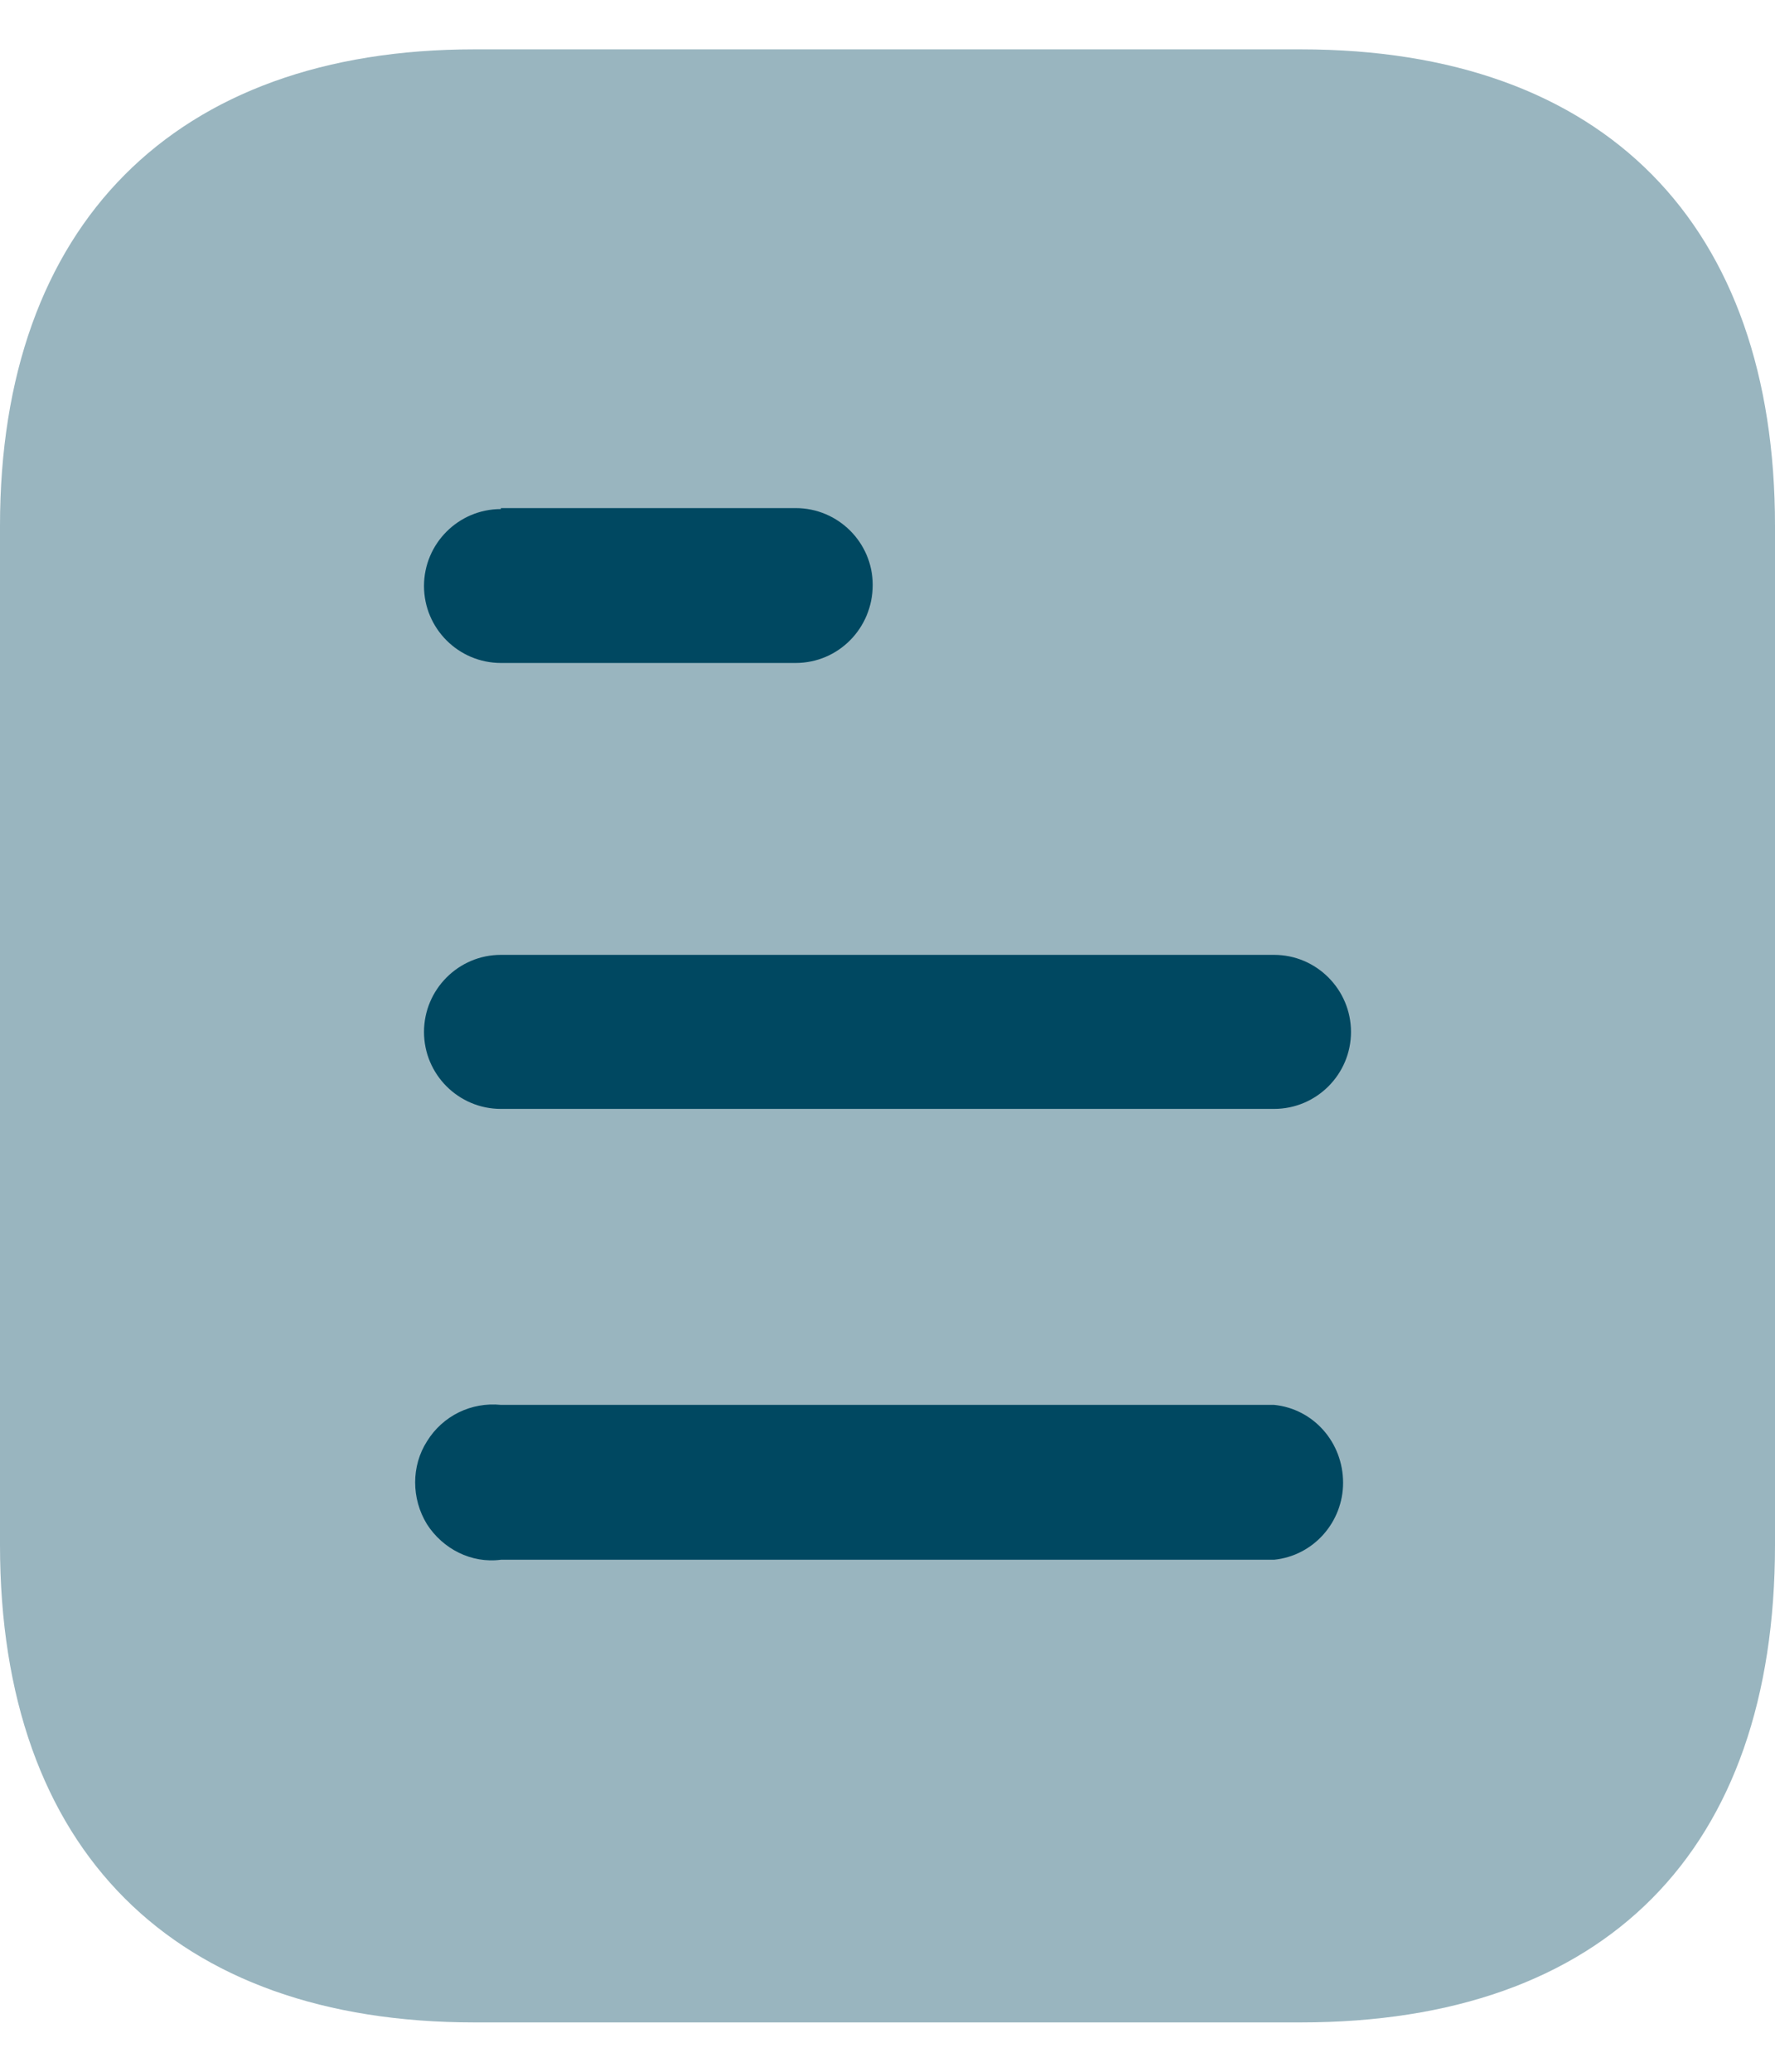
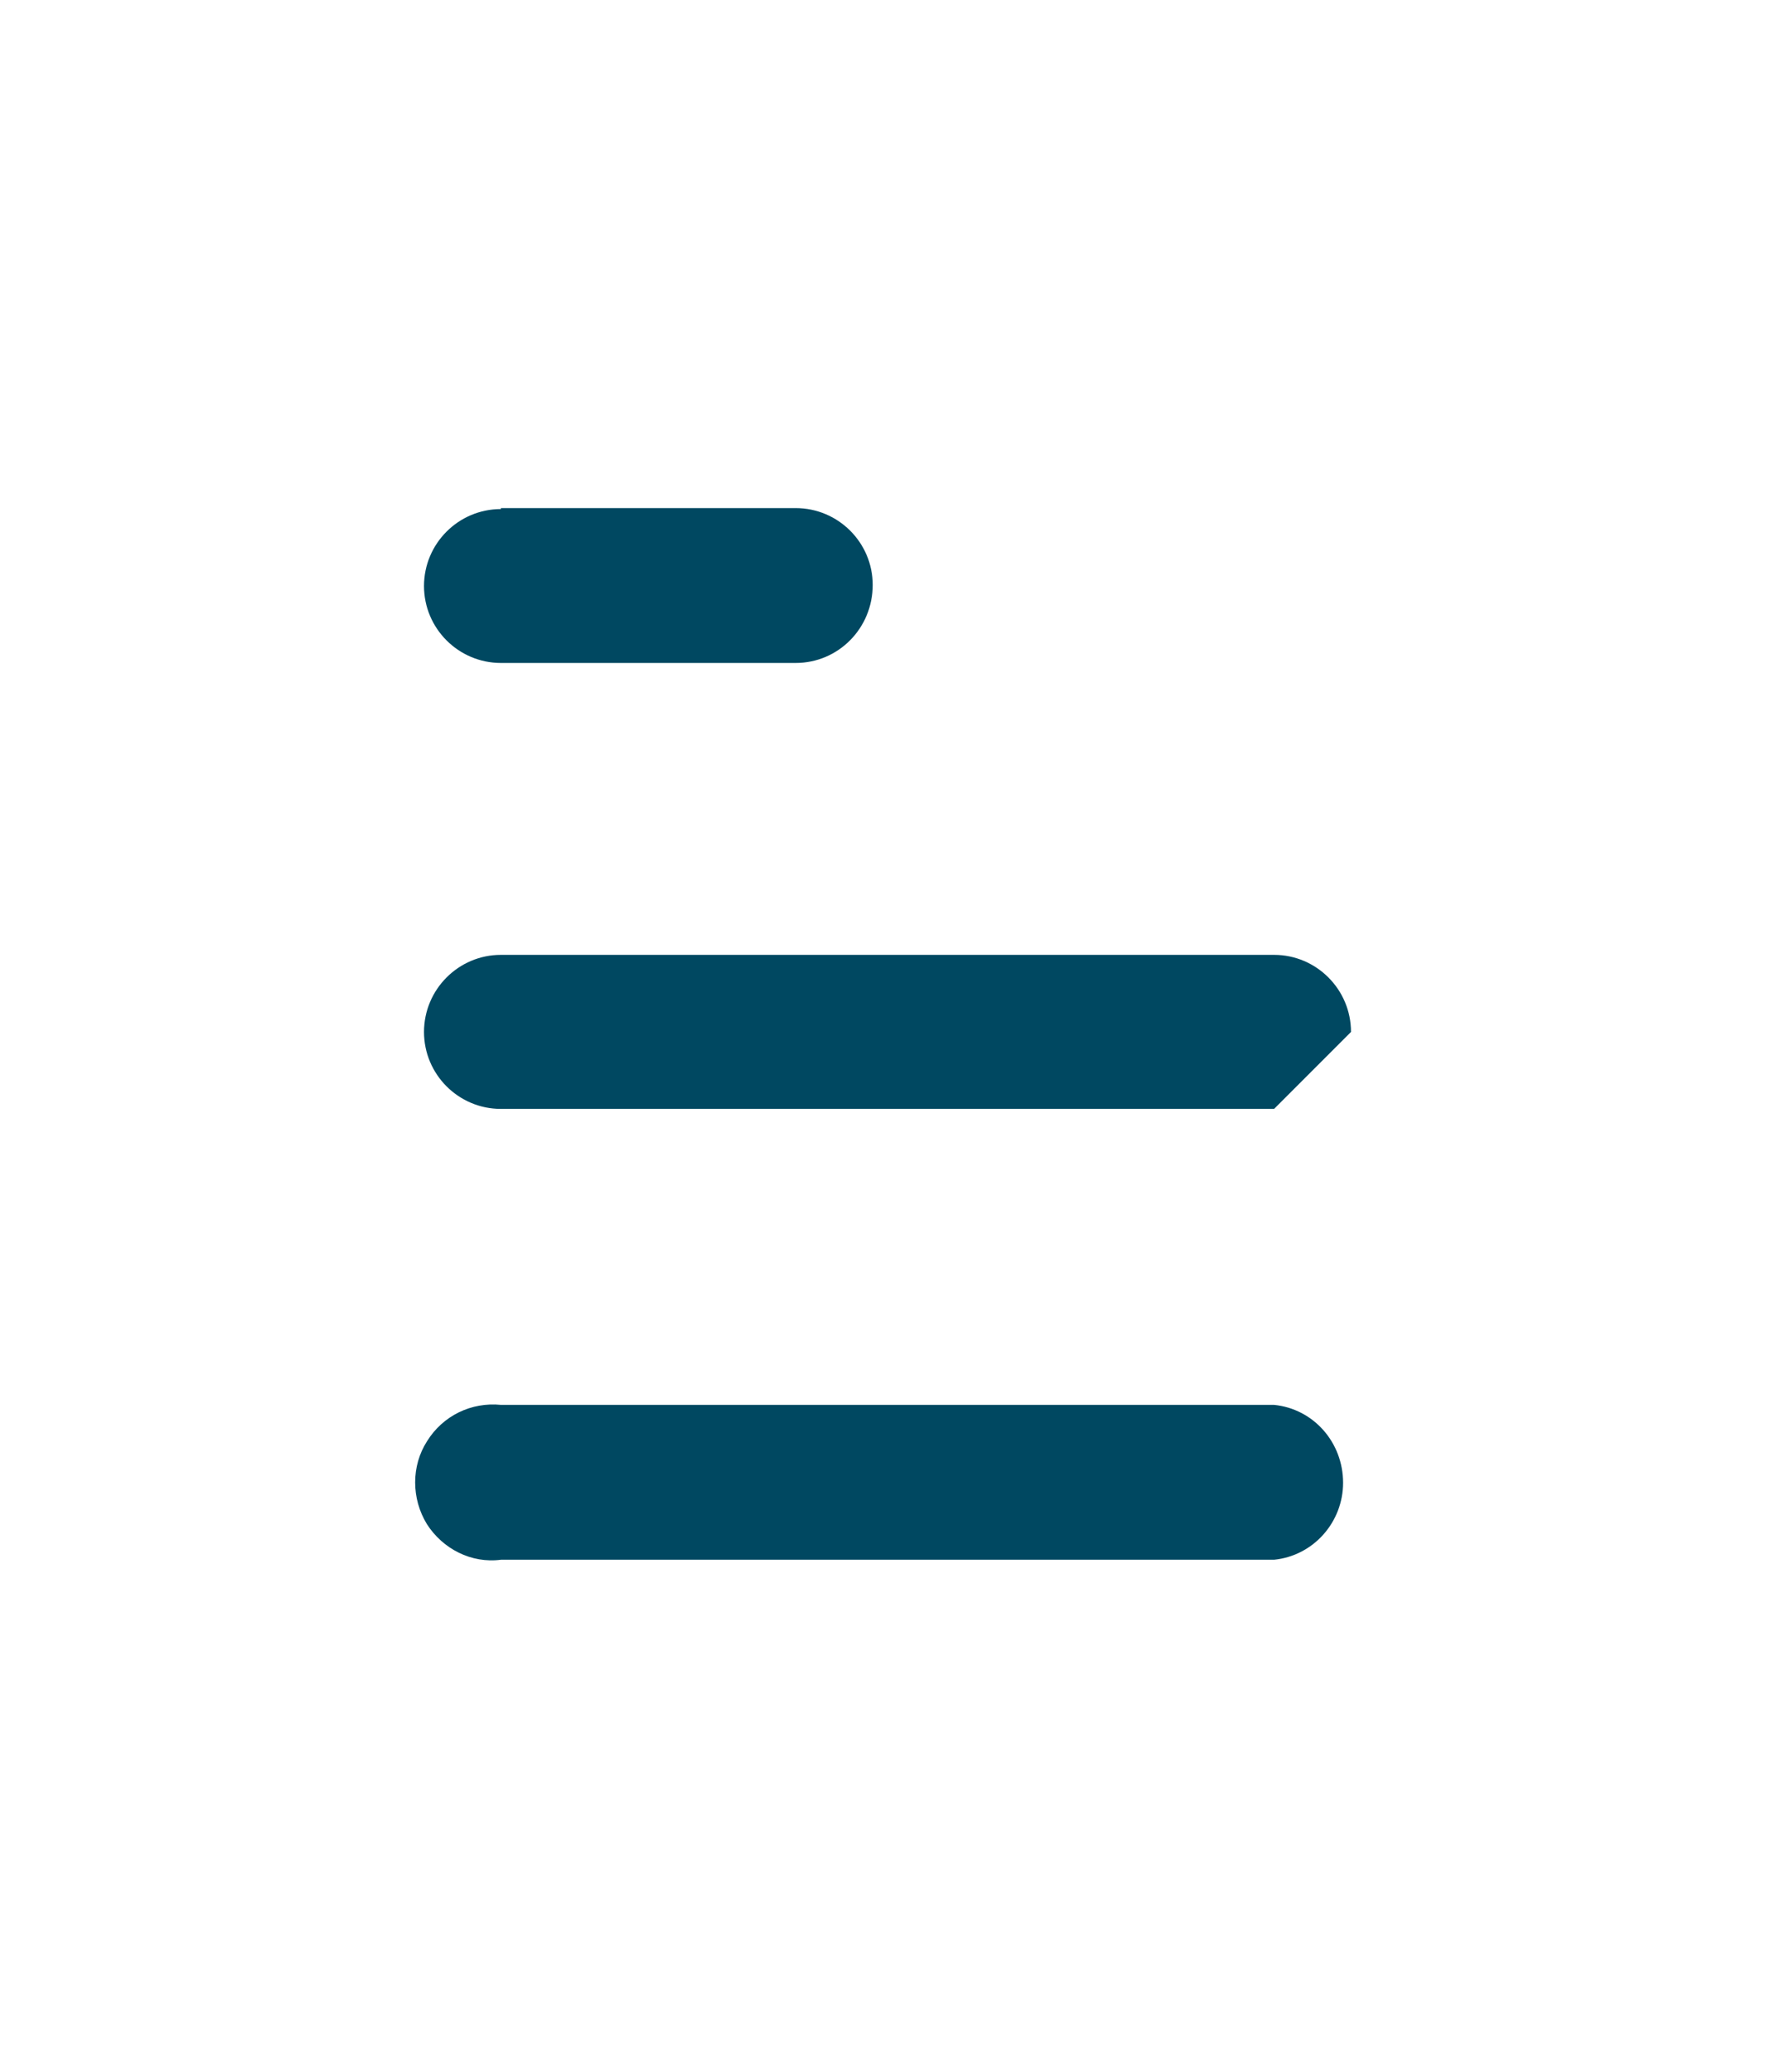
<svg xmlns="http://www.w3.org/2000/svg" width="24" height="28" viewBox="0 0 24 28" fill="none">
-   <path opacity="0.4" d="M17.588 0.667H6.413C2.36 0.667 0 3.04 0 7.107V20.88C0 25.013 2.36 27.333 6.413 27.333H17.588C21.707 27.333 24 25.013 24 20.88V7.107C24 3.04 21.707 0.667 17.588 0.667Z" fill="#004861" />
-   <path fill-rule="evenodd" clip-rule="evenodd" d="M6.773 6.867V6.88C6.199 6.88 5.733 7.347 5.733 7.92C5.733 8.493 6.199 8.96 6.773 8.96H10.759C11.333 8.96 11.8 8.493 11.8 7.905C11.8 7.333 11.333 6.867 10.759 6.867H6.773ZM17.227 14.987H6.773C6.199 14.987 5.733 14.52 5.733 13.947C5.733 13.373 6.199 12.905 6.773 12.905H17.227C17.8 12.905 18.267 13.373 18.267 13.947C18.267 14.52 17.8 14.987 17.227 14.987ZM17.227 21.08H6.773C6.373 21.133 5.987 20.933 5.773 20.6C5.56 20.253 5.56 19.813 5.773 19.48C5.987 19.133 6.373 18.947 6.773 18.987H17.227C17.759 19.04 18.16 19.493 18.16 20.04C18.16 20.572 17.759 21.027 17.227 21.08Z" fill="#004861" />
+   <path fill-rule="evenodd" clip-rule="evenodd" d="M6.773 6.867V6.88C6.199 6.88 5.733 7.347 5.733 7.92C5.733 8.493 6.199 8.96 6.773 8.96H10.759C11.333 8.96 11.8 8.493 11.8 7.905C11.8 7.333 11.333 6.867 10.759 6.867H6.773ZM17.227 14.987H6.773C6.199 14.987 5.733 14.52 5.733 13.947C5.733 13.373 6.199 12.905 6.773 12.905H17.227C17.8 12.905 18.267 13.373 18.267 13.947ZM17.227 21.08H6.773C6.373 21.133 5.987 20.933 5.773 20.6C5.56 20.253 5.56 19.813 5.773 19.48C5.987 19.133 6.373 18.947 6.773 18.987H17.227C17.759 19.04 18.16 19.493 18.16 20.04C18.16 20.572 17.759 21.027 17.227 21.08Z" fill="#004861" />
</svg>